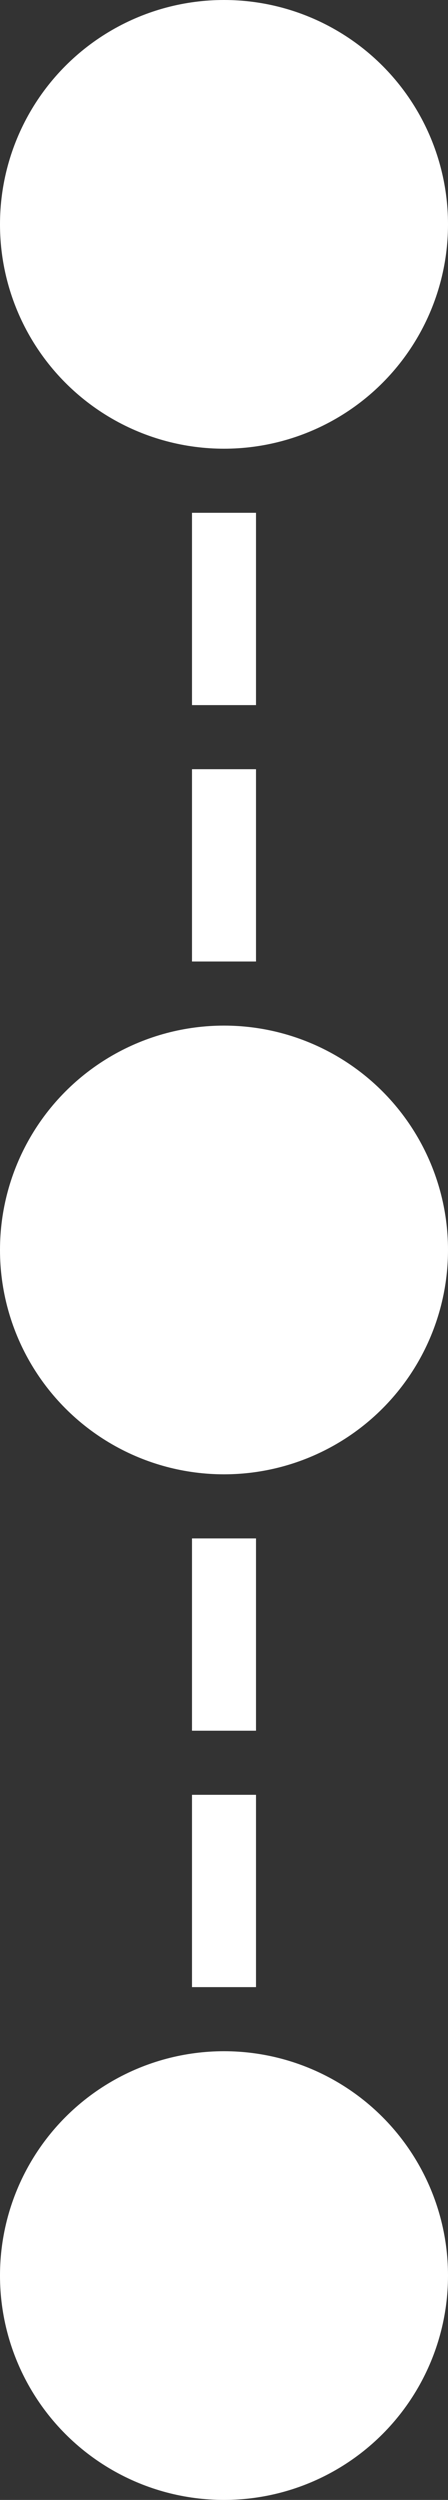
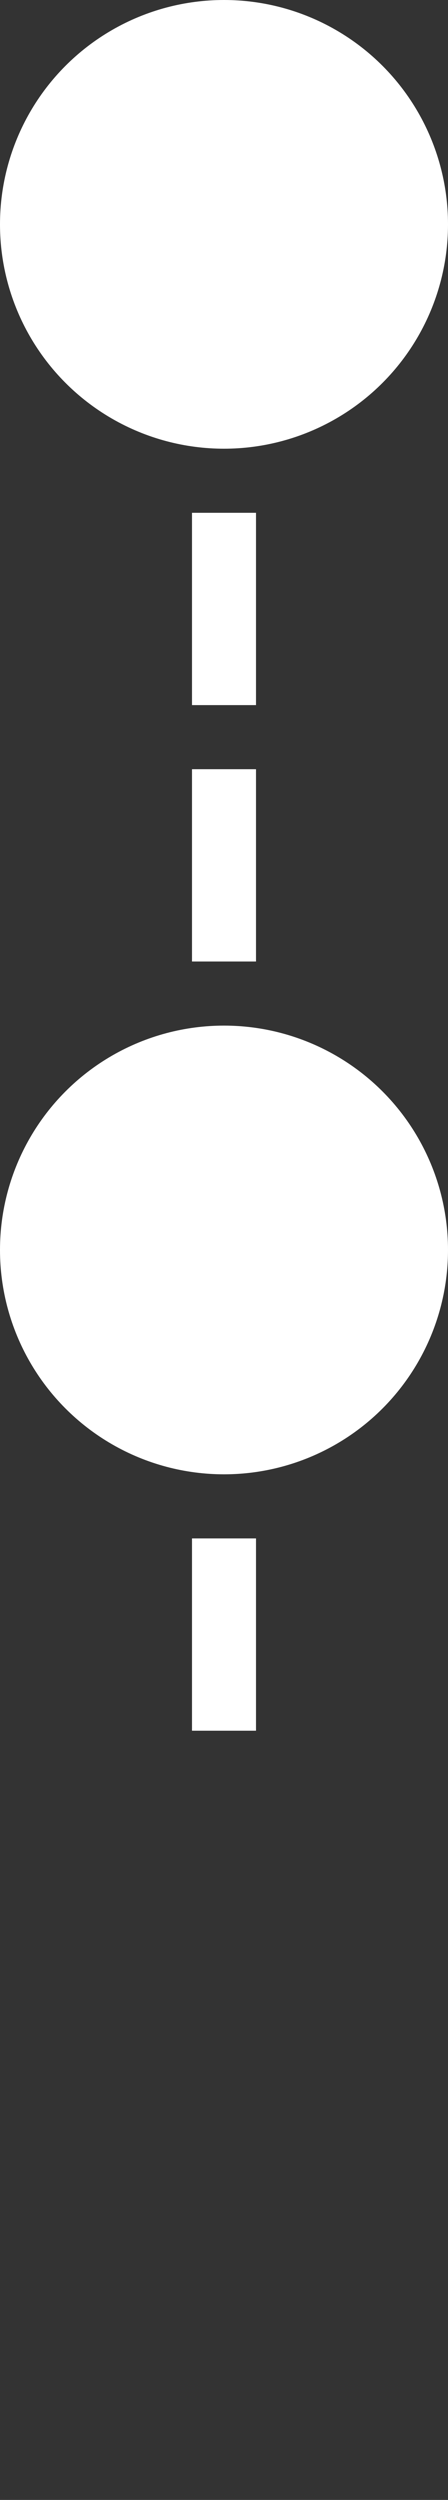
<svg xmlns="http://www.w3.org/2000/svg" width="7" height="39" viewBox="0 0 7 39" fill="none">
  <rect x="0" y="0" width="7" height="39" fill="#333333" stroke="none" />
  <circle cx="3.5" cy="3.5" r="3.5" fill="white" />
  <circle cx="3.5" cy="19.5" r="3.5" fill="white" />
-   <circle cx="3.5" cy="35.5" r="3.5" fill="white" />
  <rect x="3" y="8" width="1" height="3" fill="white" />
  <rect x="3" y="24" width="1" height="3" fill="white" />
  <rect x="3" y="12" width="1" height="3" fill="white" />
-   <rect x="3" y="28" width="1" height="3" fill="white" />
</svg>